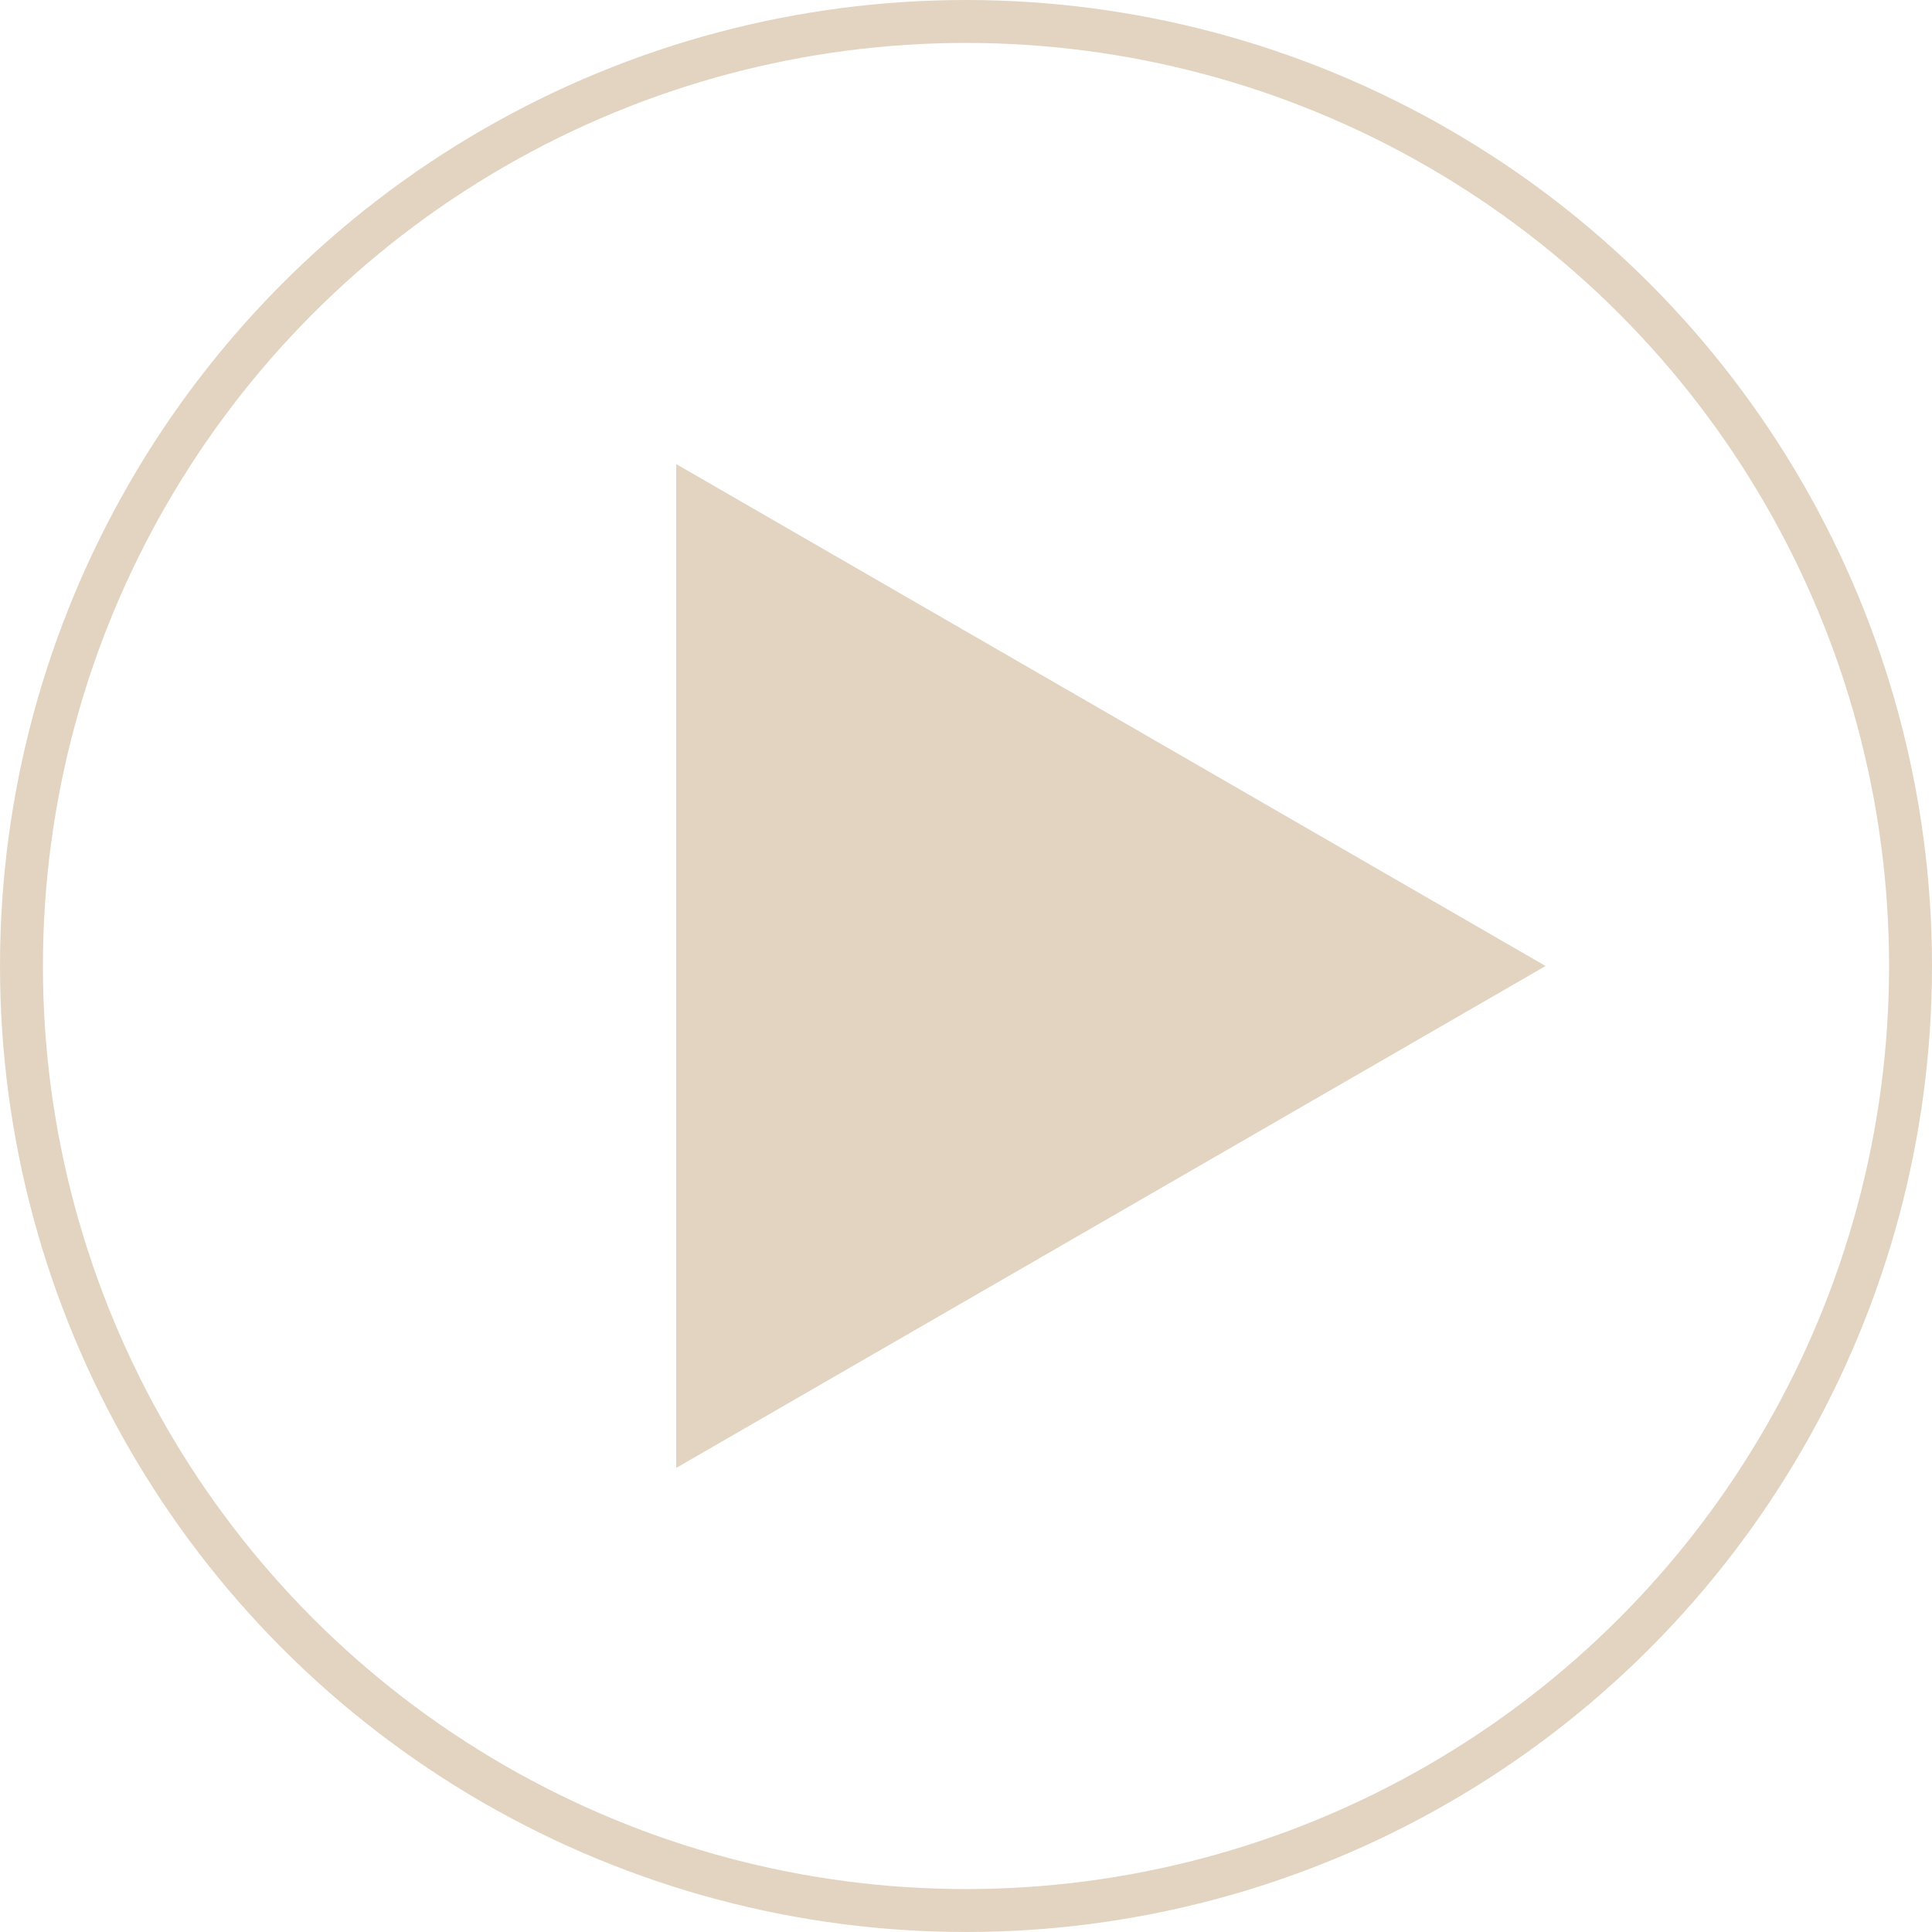
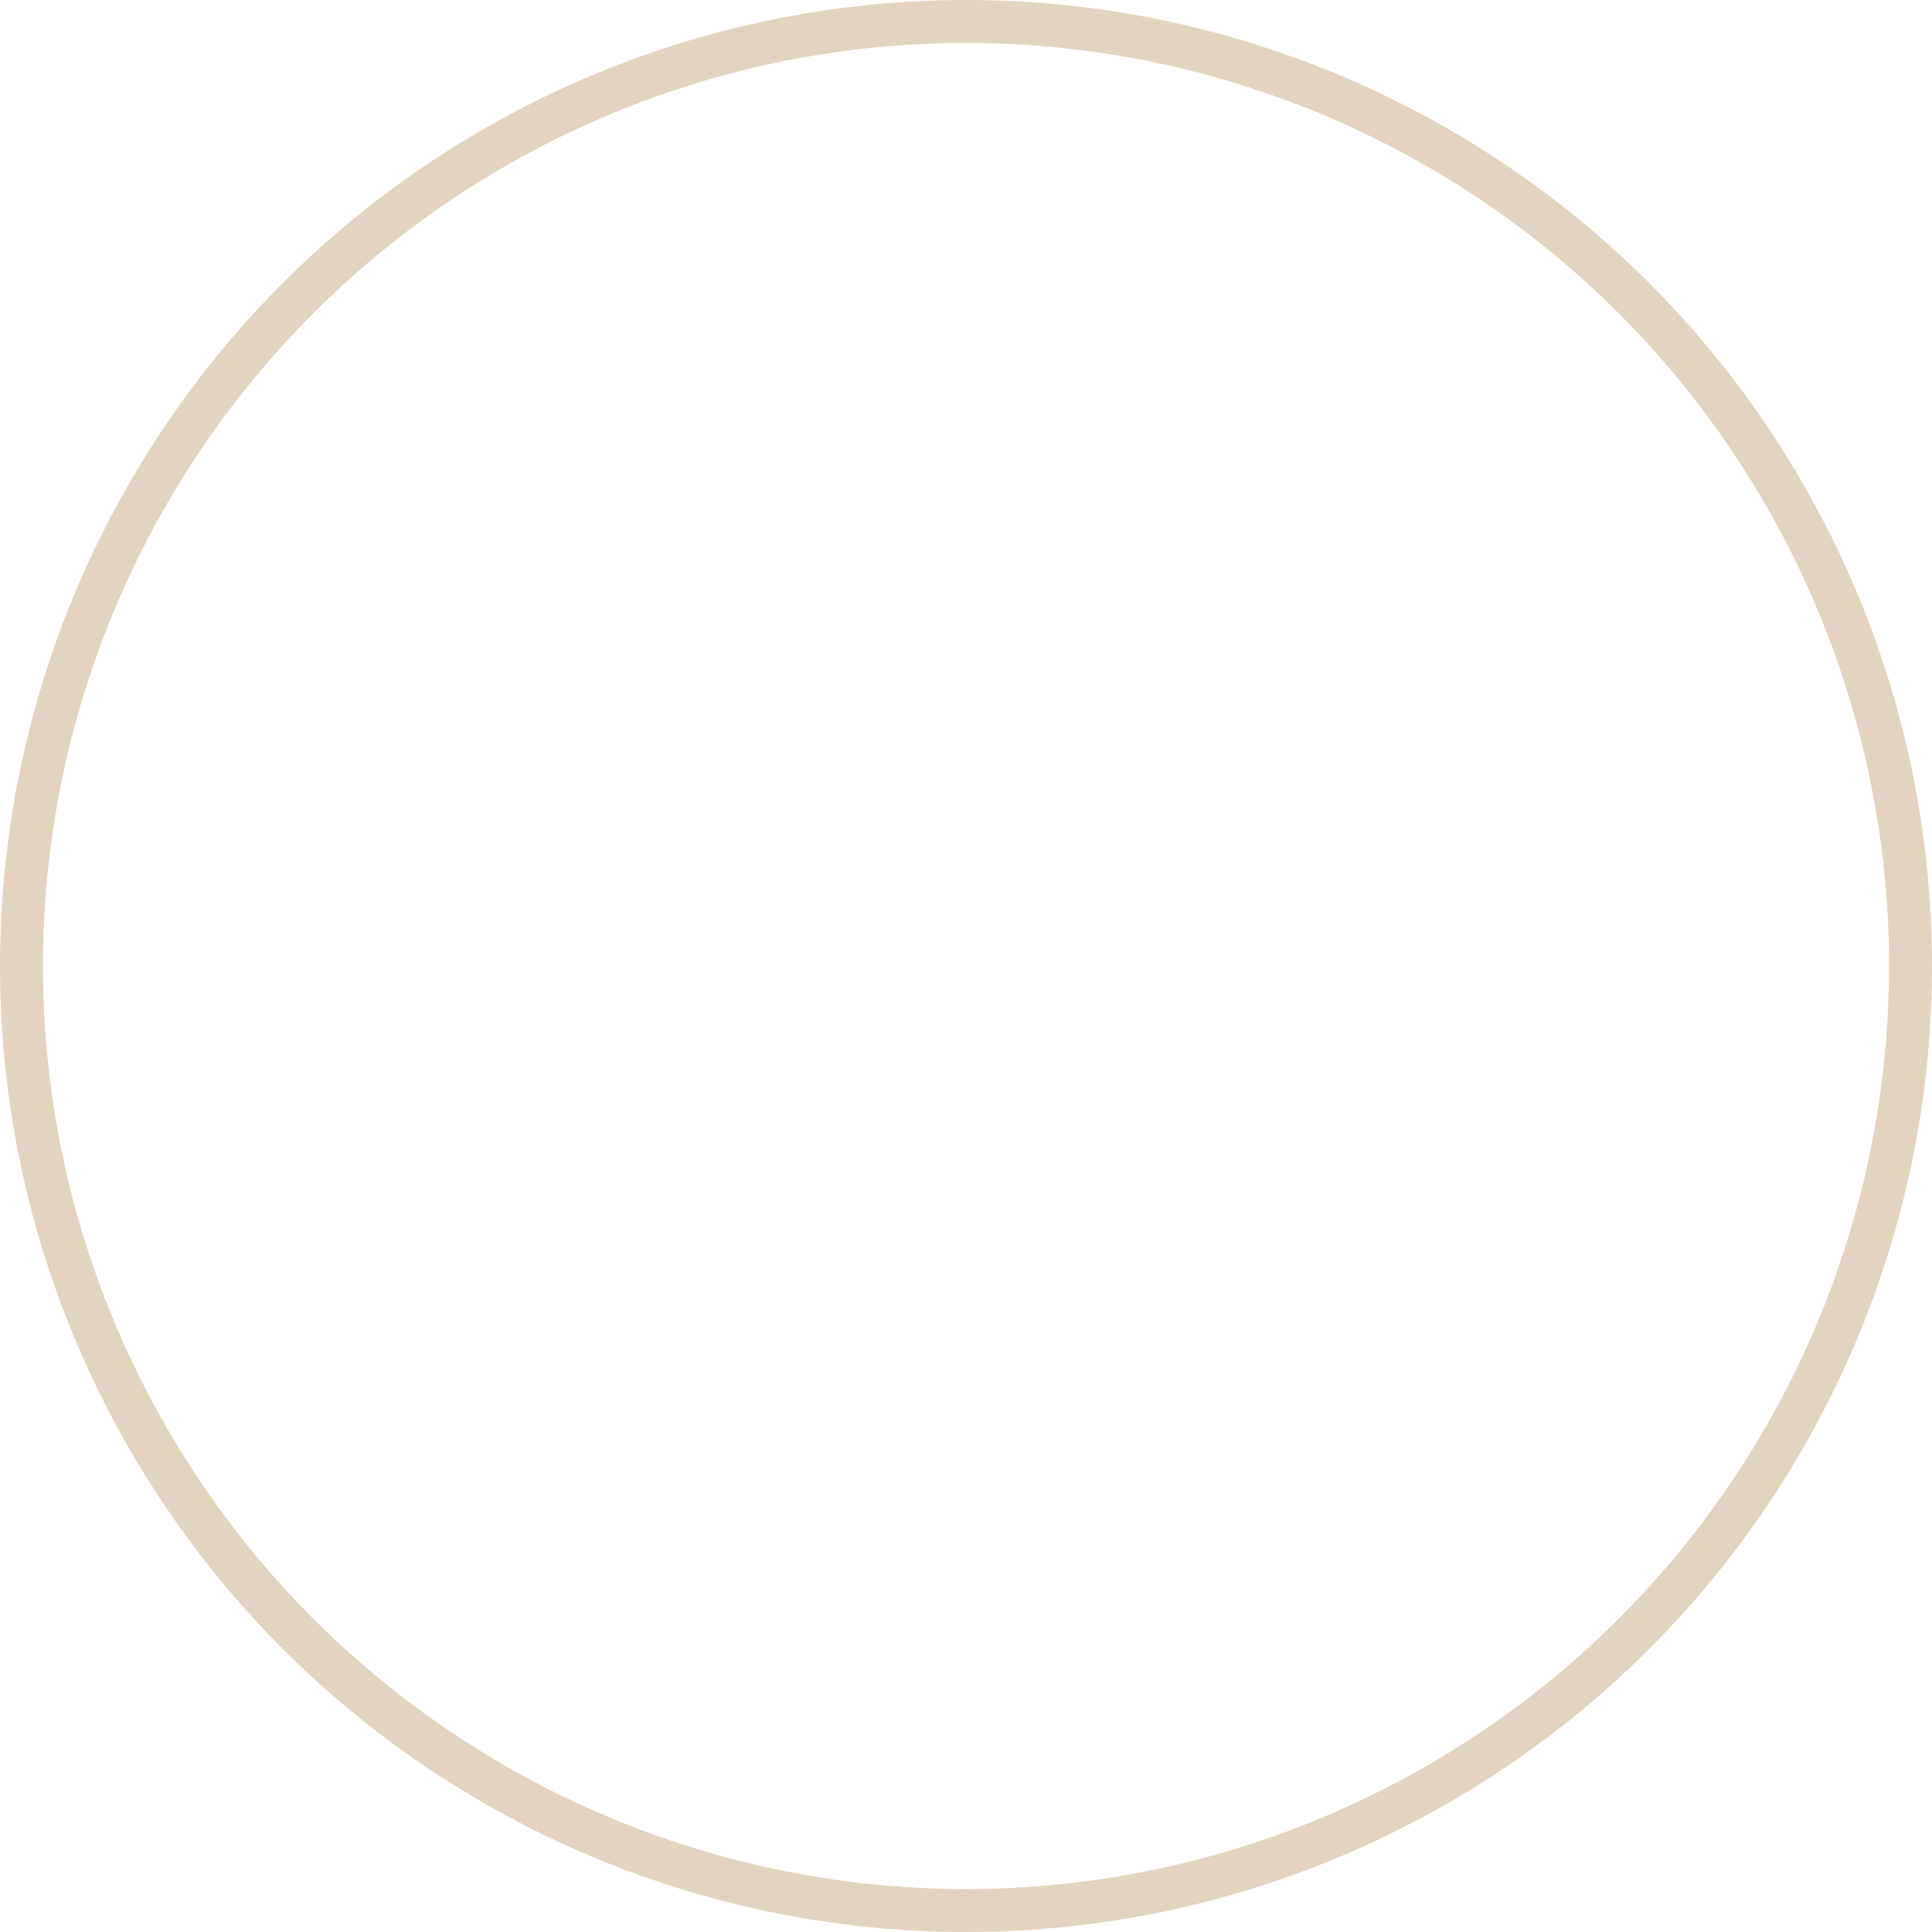
<svg xmlns="http://www.w3.org/2000/svg" width="45" height="45" viewBox="0 0 45 45" fill="none">
-   <path d="M36 22.5L15.75 34.191L15.75 10.809L36 22.5Z" fill="#E2D4C0" />
  <circle cx="22.5" cy="22.5" r="22" stroke="#E2D4C0" />
</svg>